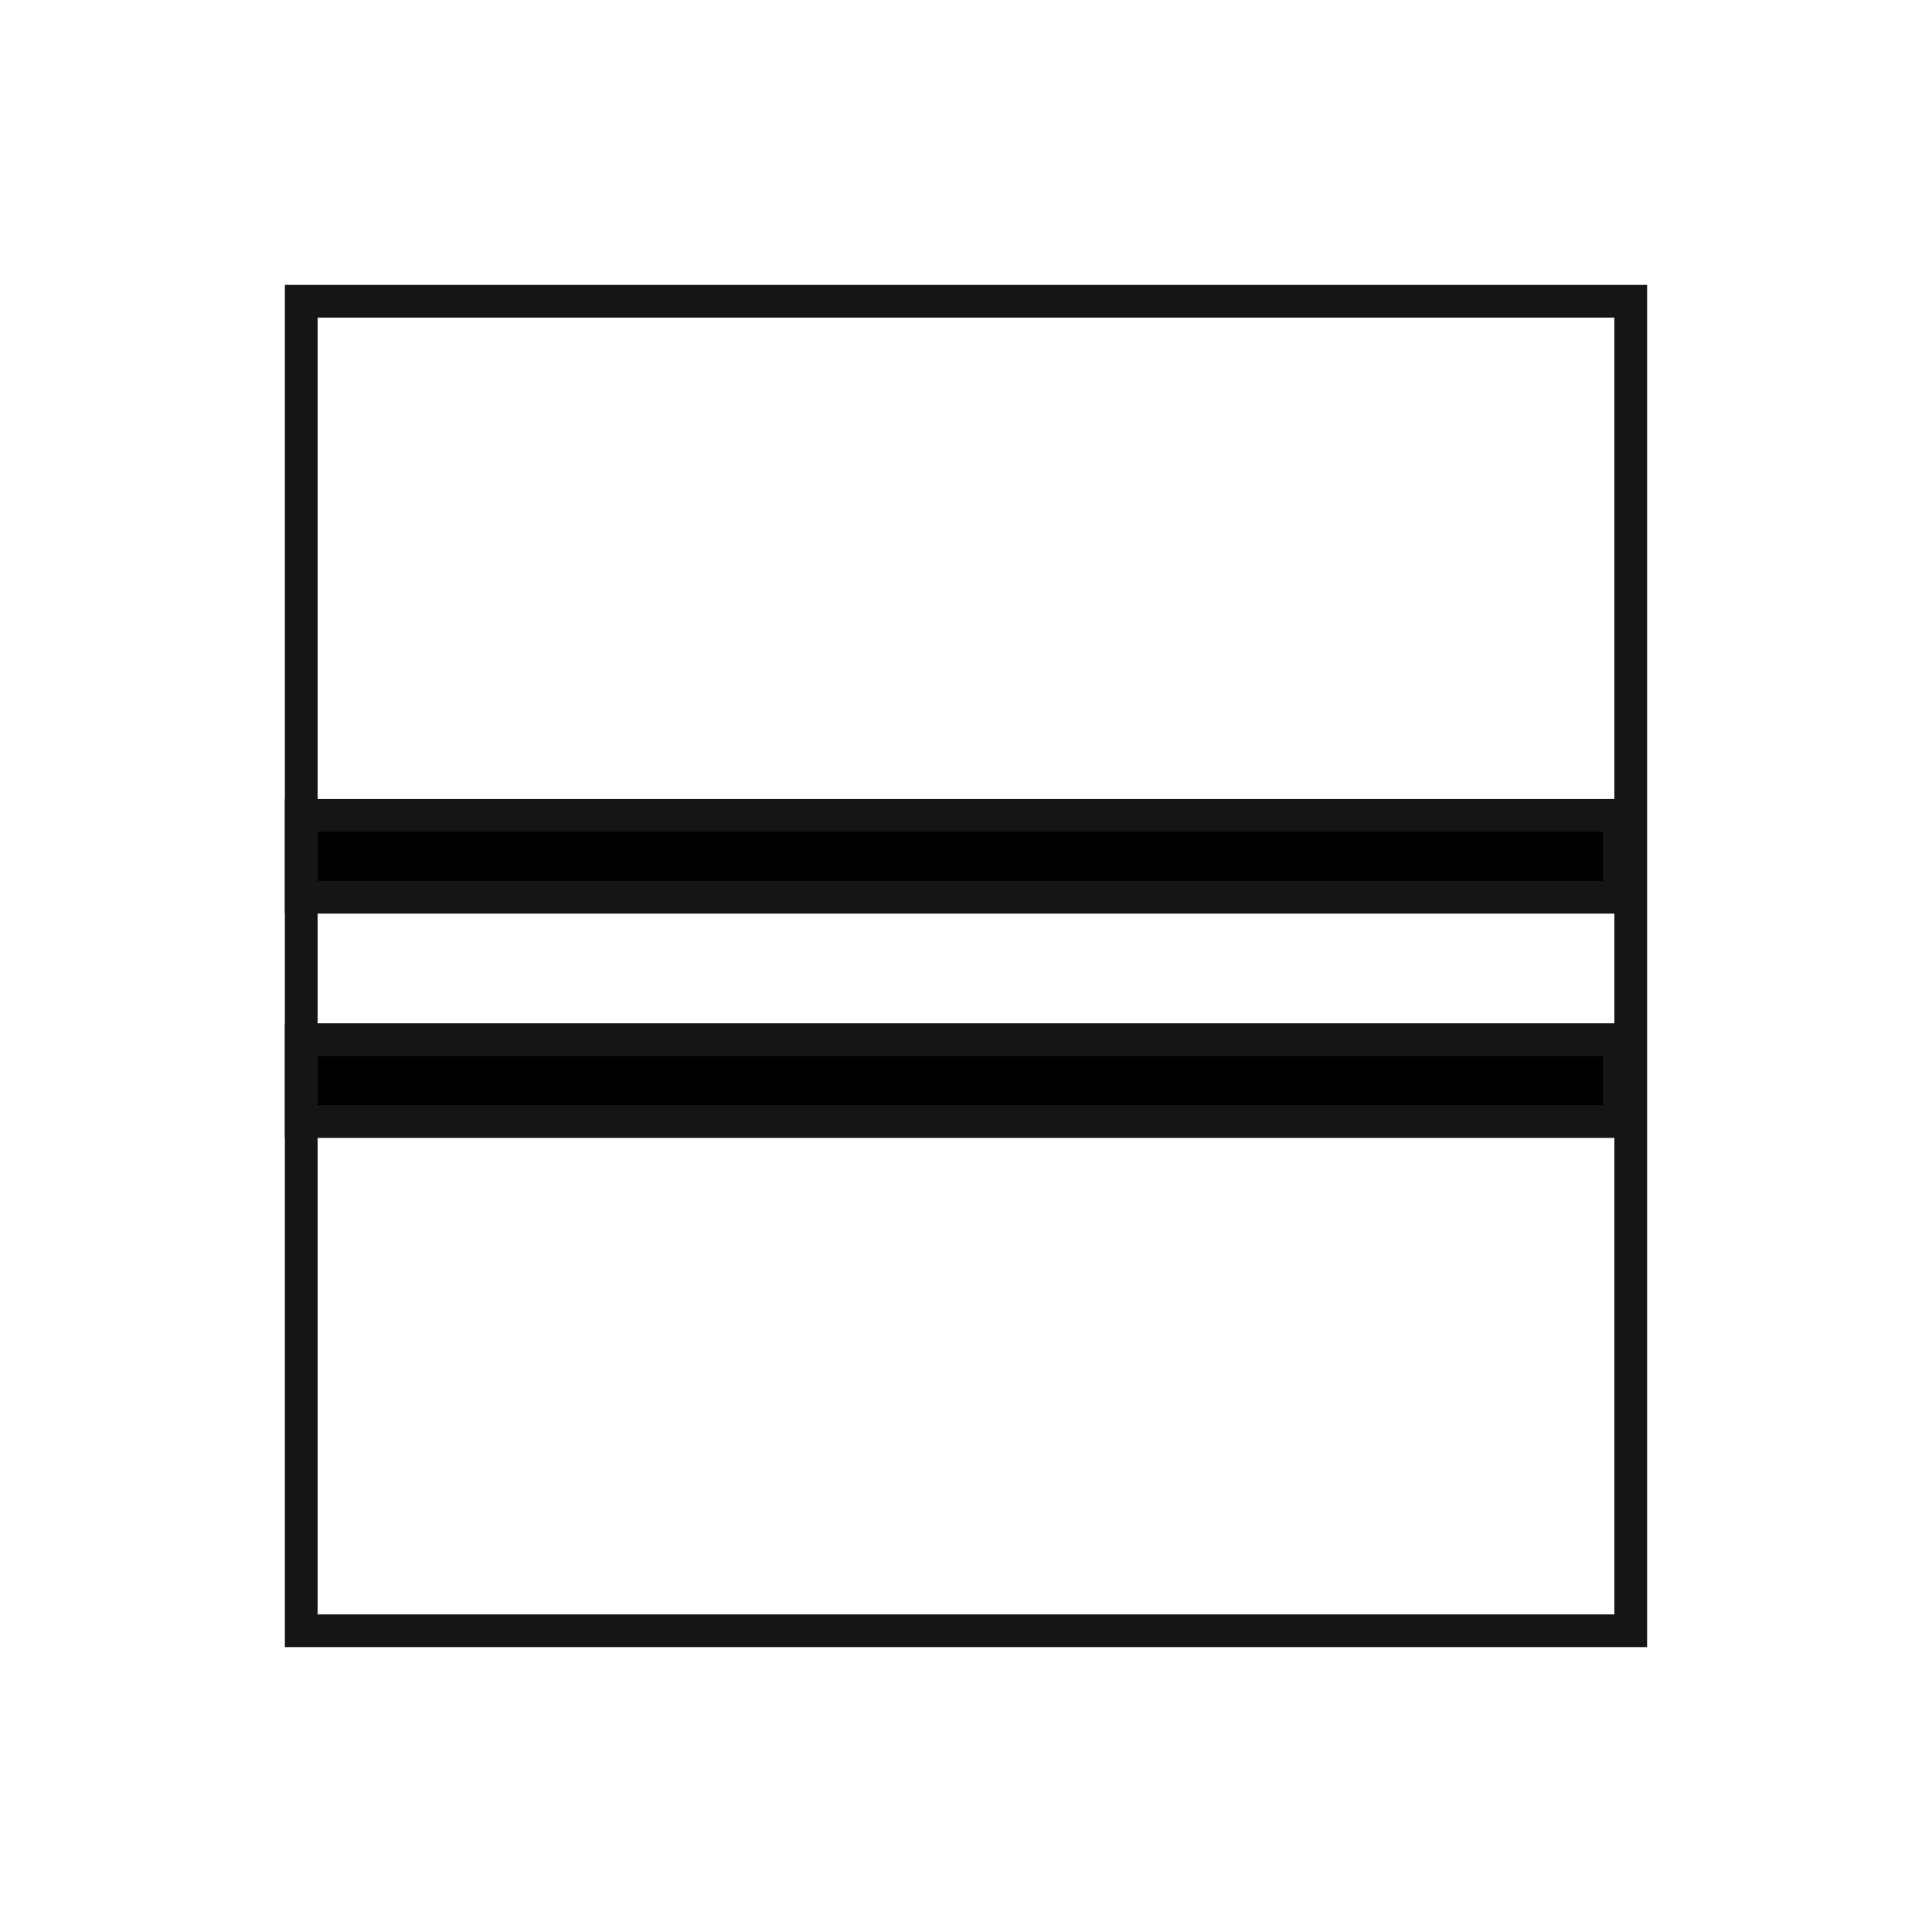
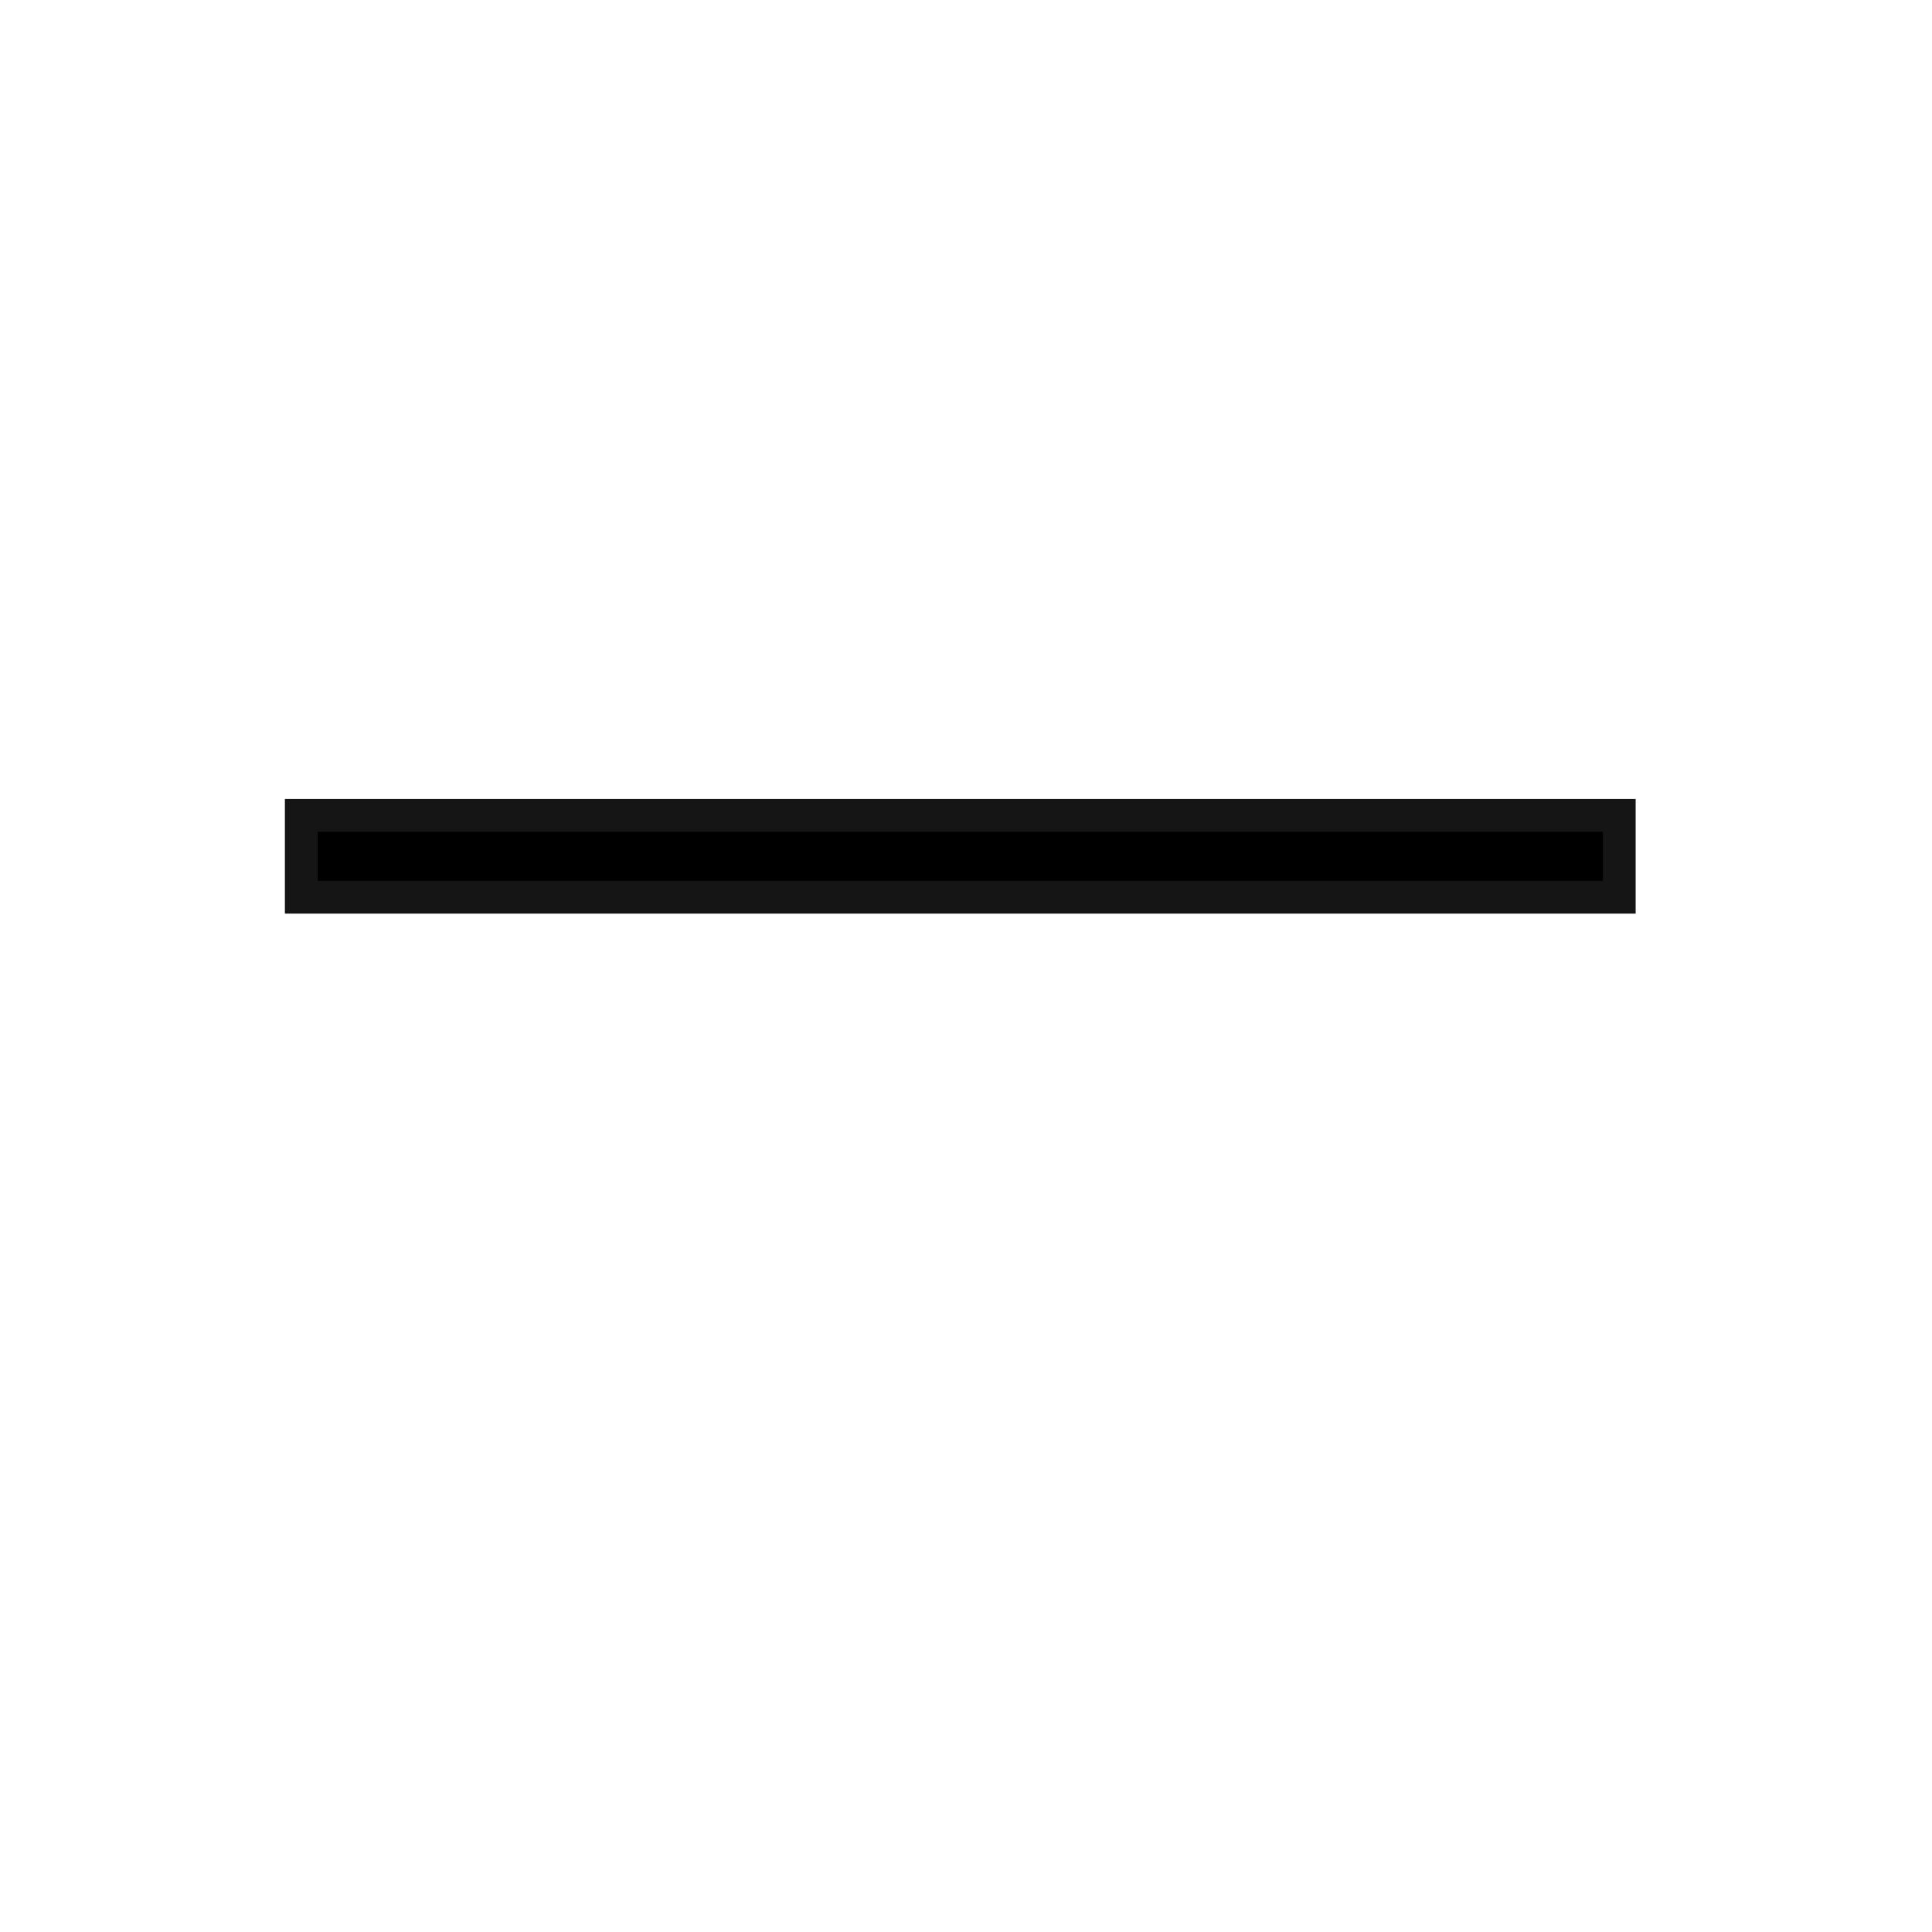
<svg xmlns="http://www.w3.org/2000/svg" version="1.1" x="0px" y="0px" viewBox="0 0 118 118" style="enable-background:new 0 0 118 118;" xml:space="preserve">
  <style type="text/css">
	.st0{fill:none;stroke:#161515;stroke-width:2;stroke-miterlimit:10;}
	.st1{stroke:#161515;stroke-width:2;stroke-miterlimit:10;}
</style>
  <g id="guide">
</g>
  <g id="Livello_1">
-     <rect x="18.4" y="18.4" class="st0" width="81.2" height="81.2" />
    <rect x="18.4" y="49.8" class="st1" width="80.5" height="5" />
-     <rect x="18.4" y="63.5" class="st1" width="80.5" height="5" />
  </g>
</svg>